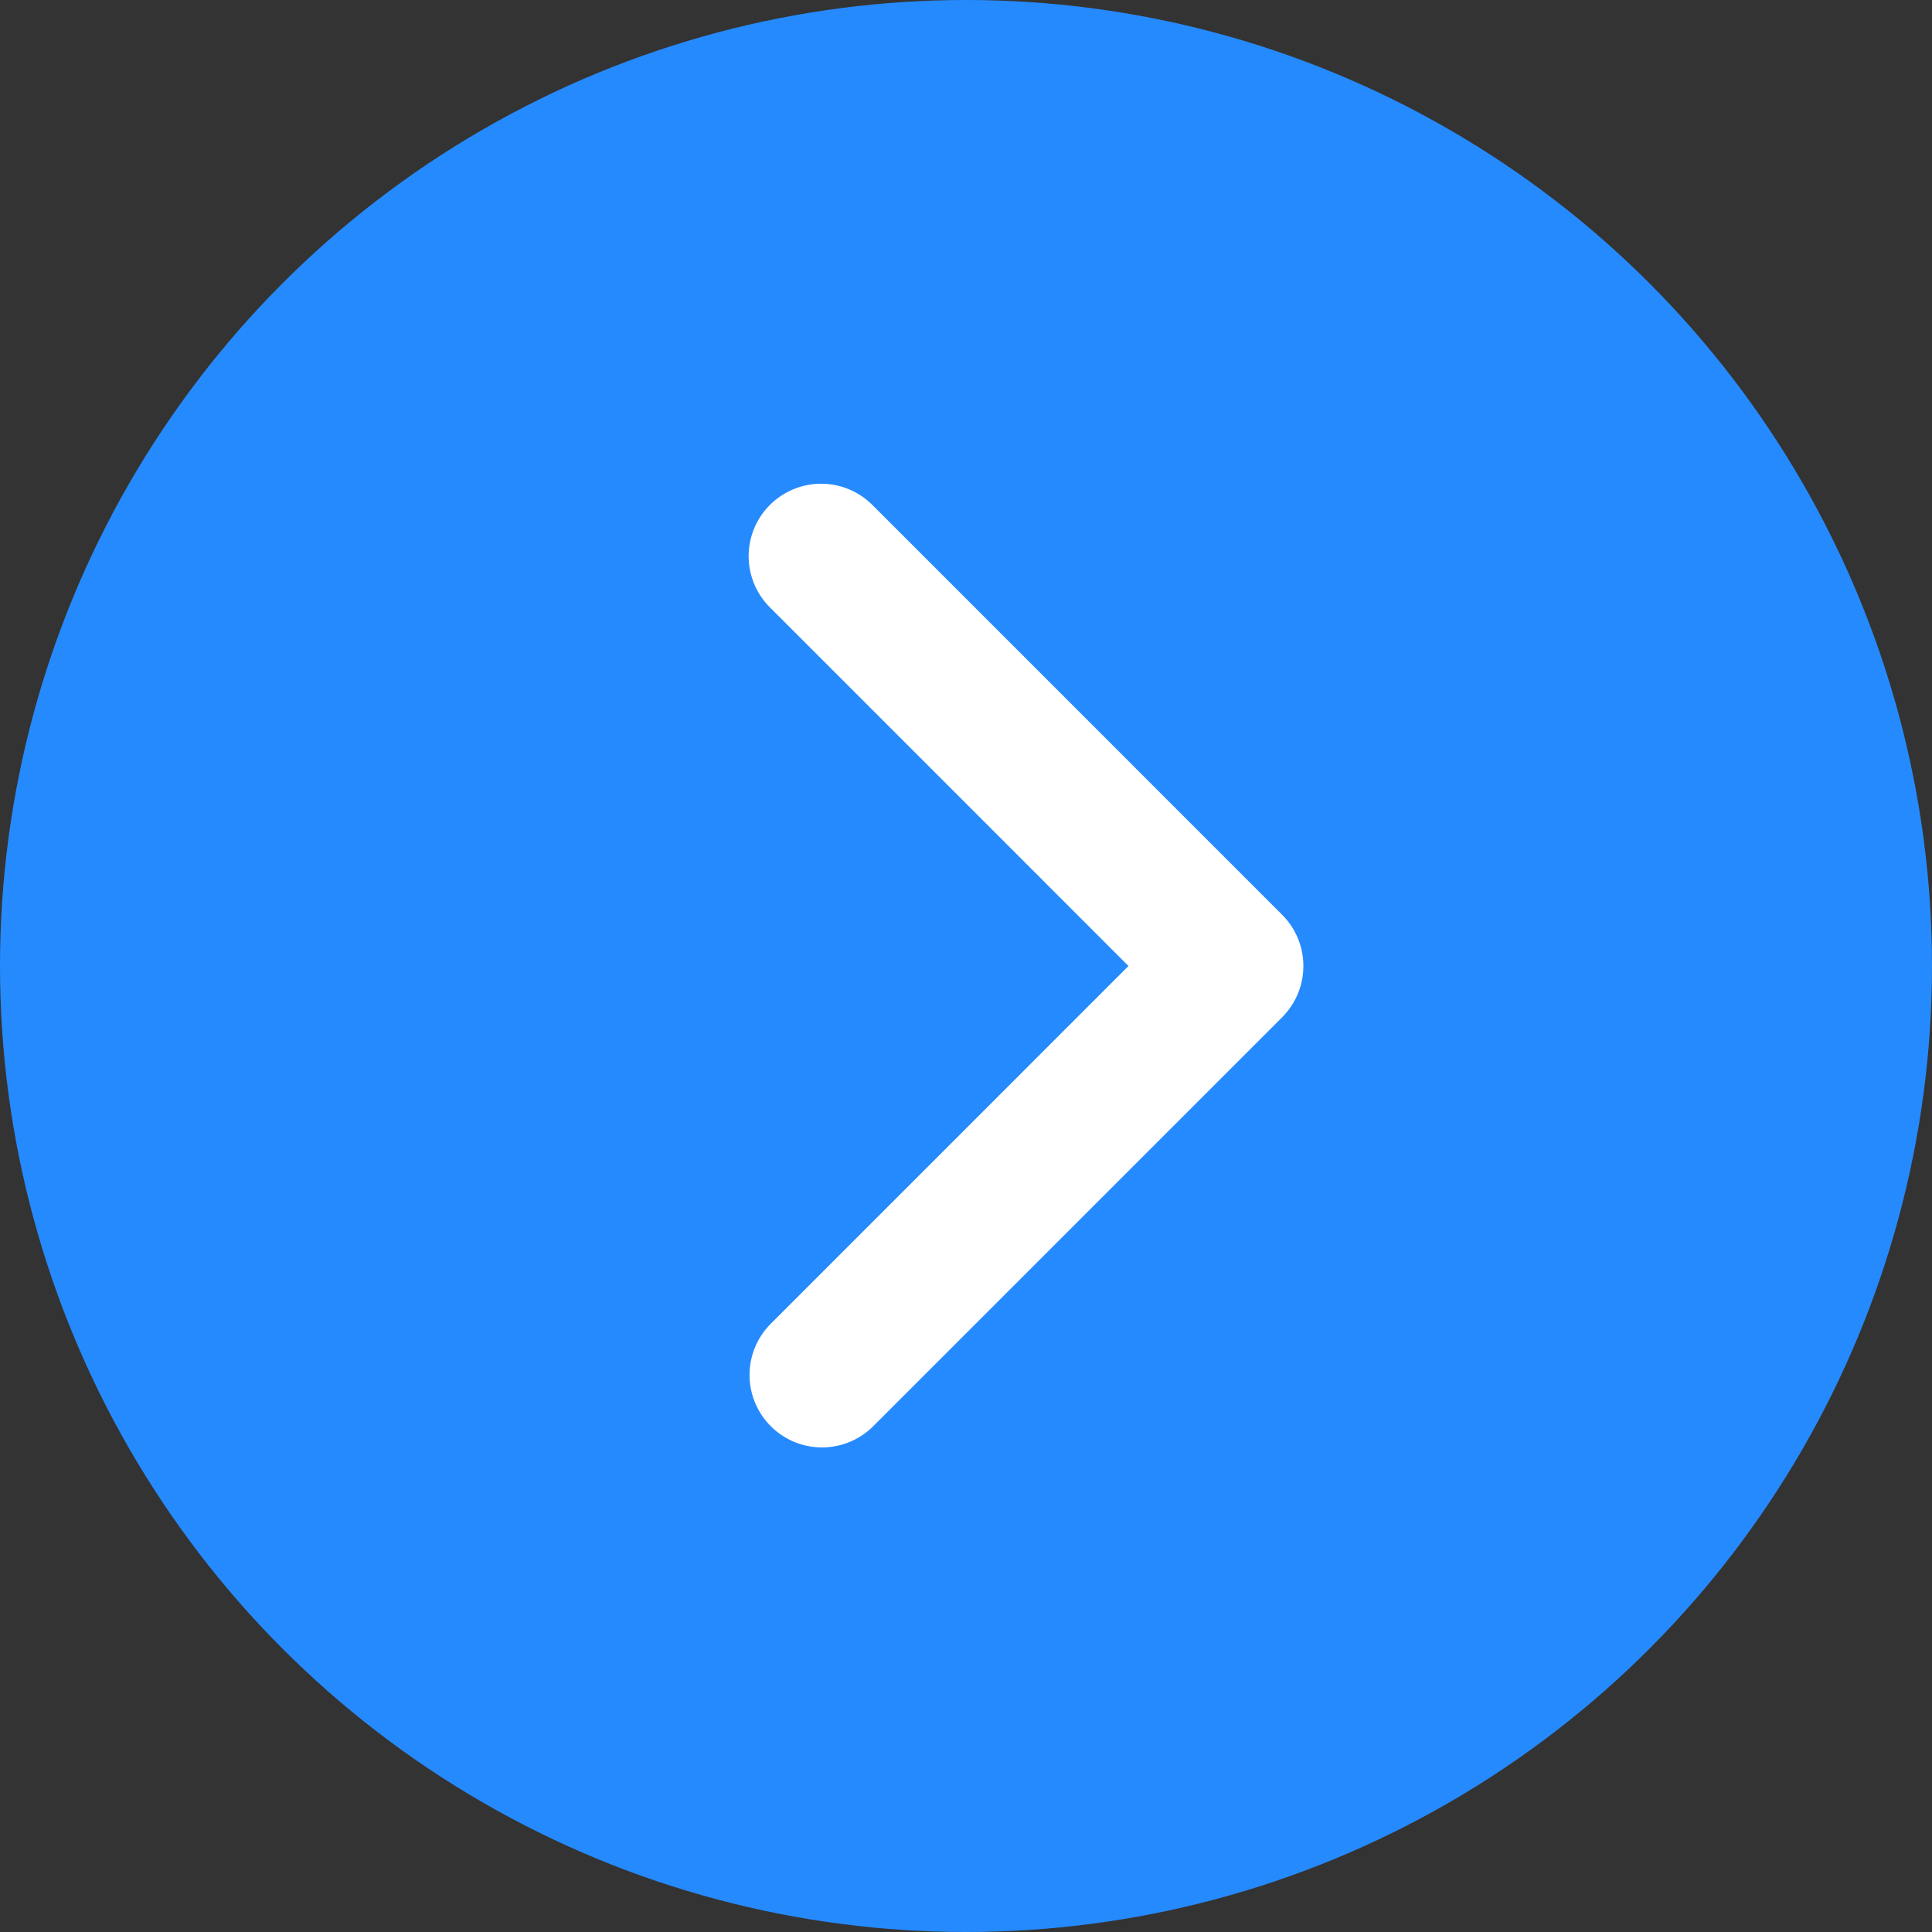
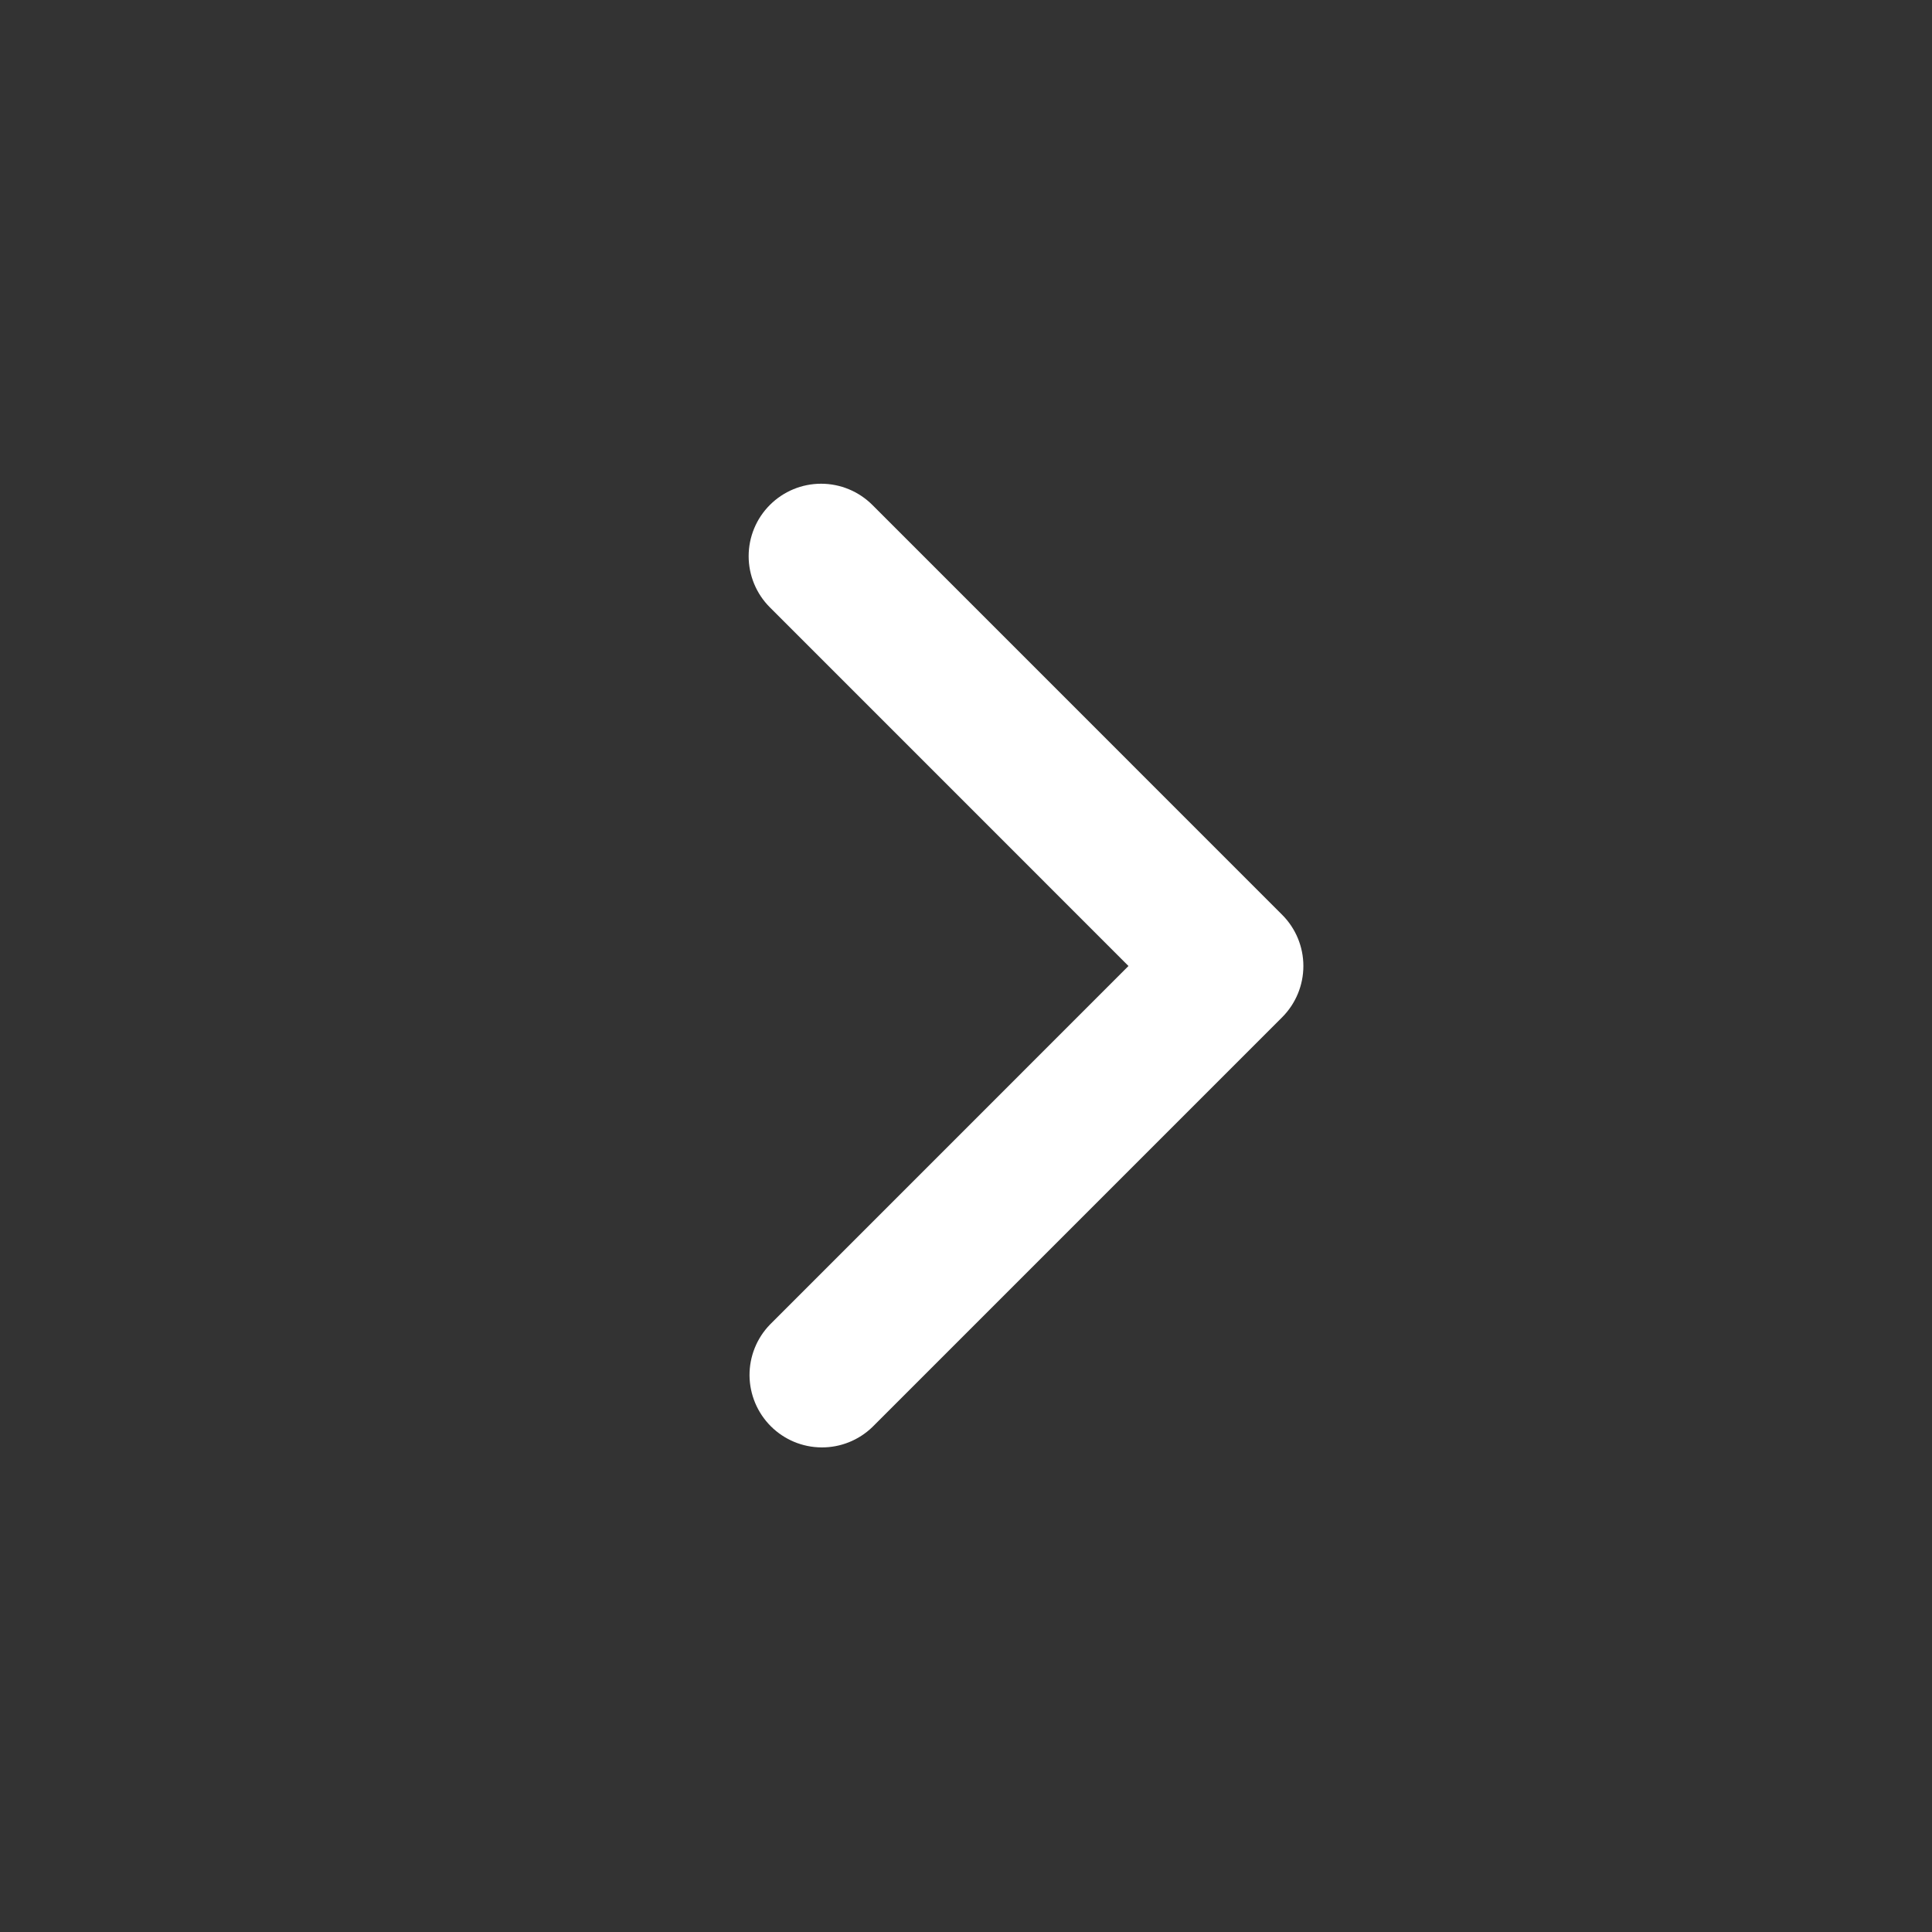
<svg xmlns="http://www.w3.org/2000/svg" width="40" height="40" viewBox="0 0 40 40" fill="none">
  <rect x="0" y="0" width="40" height="40" fill="#333333" stroke="none" />
-   <circle cx="20" cy="20" r="20" fill="#268AFF" />
  <path d="M15.94 10.454C15.658 10.735 15.5 11.117 15.5 11.515C15.5 11.912 15.658 12.294 15.94 12.575L23.364 20L15.94 27.425C15.666 27.708 15.515 28.087 15.518 28.48C15.522 28.873 15.68 29.25 15.958 29.528C16.236 29.806 16.612 29.964 17.005 29.967C17.399 29.971 17.778 29.819 18.061 29.546L26.546 21.061C26.827 20.779 26.985 20.398 26.985 20C26.985 19.602 26.827 19.221 26.546 18.94L18.061 10.454C17.779 10.173 17.398 10.015 17 10.015C16.602 10.015 16.221 10.173 15.94 10.454V10.454Z" fill="white" />
</svg>